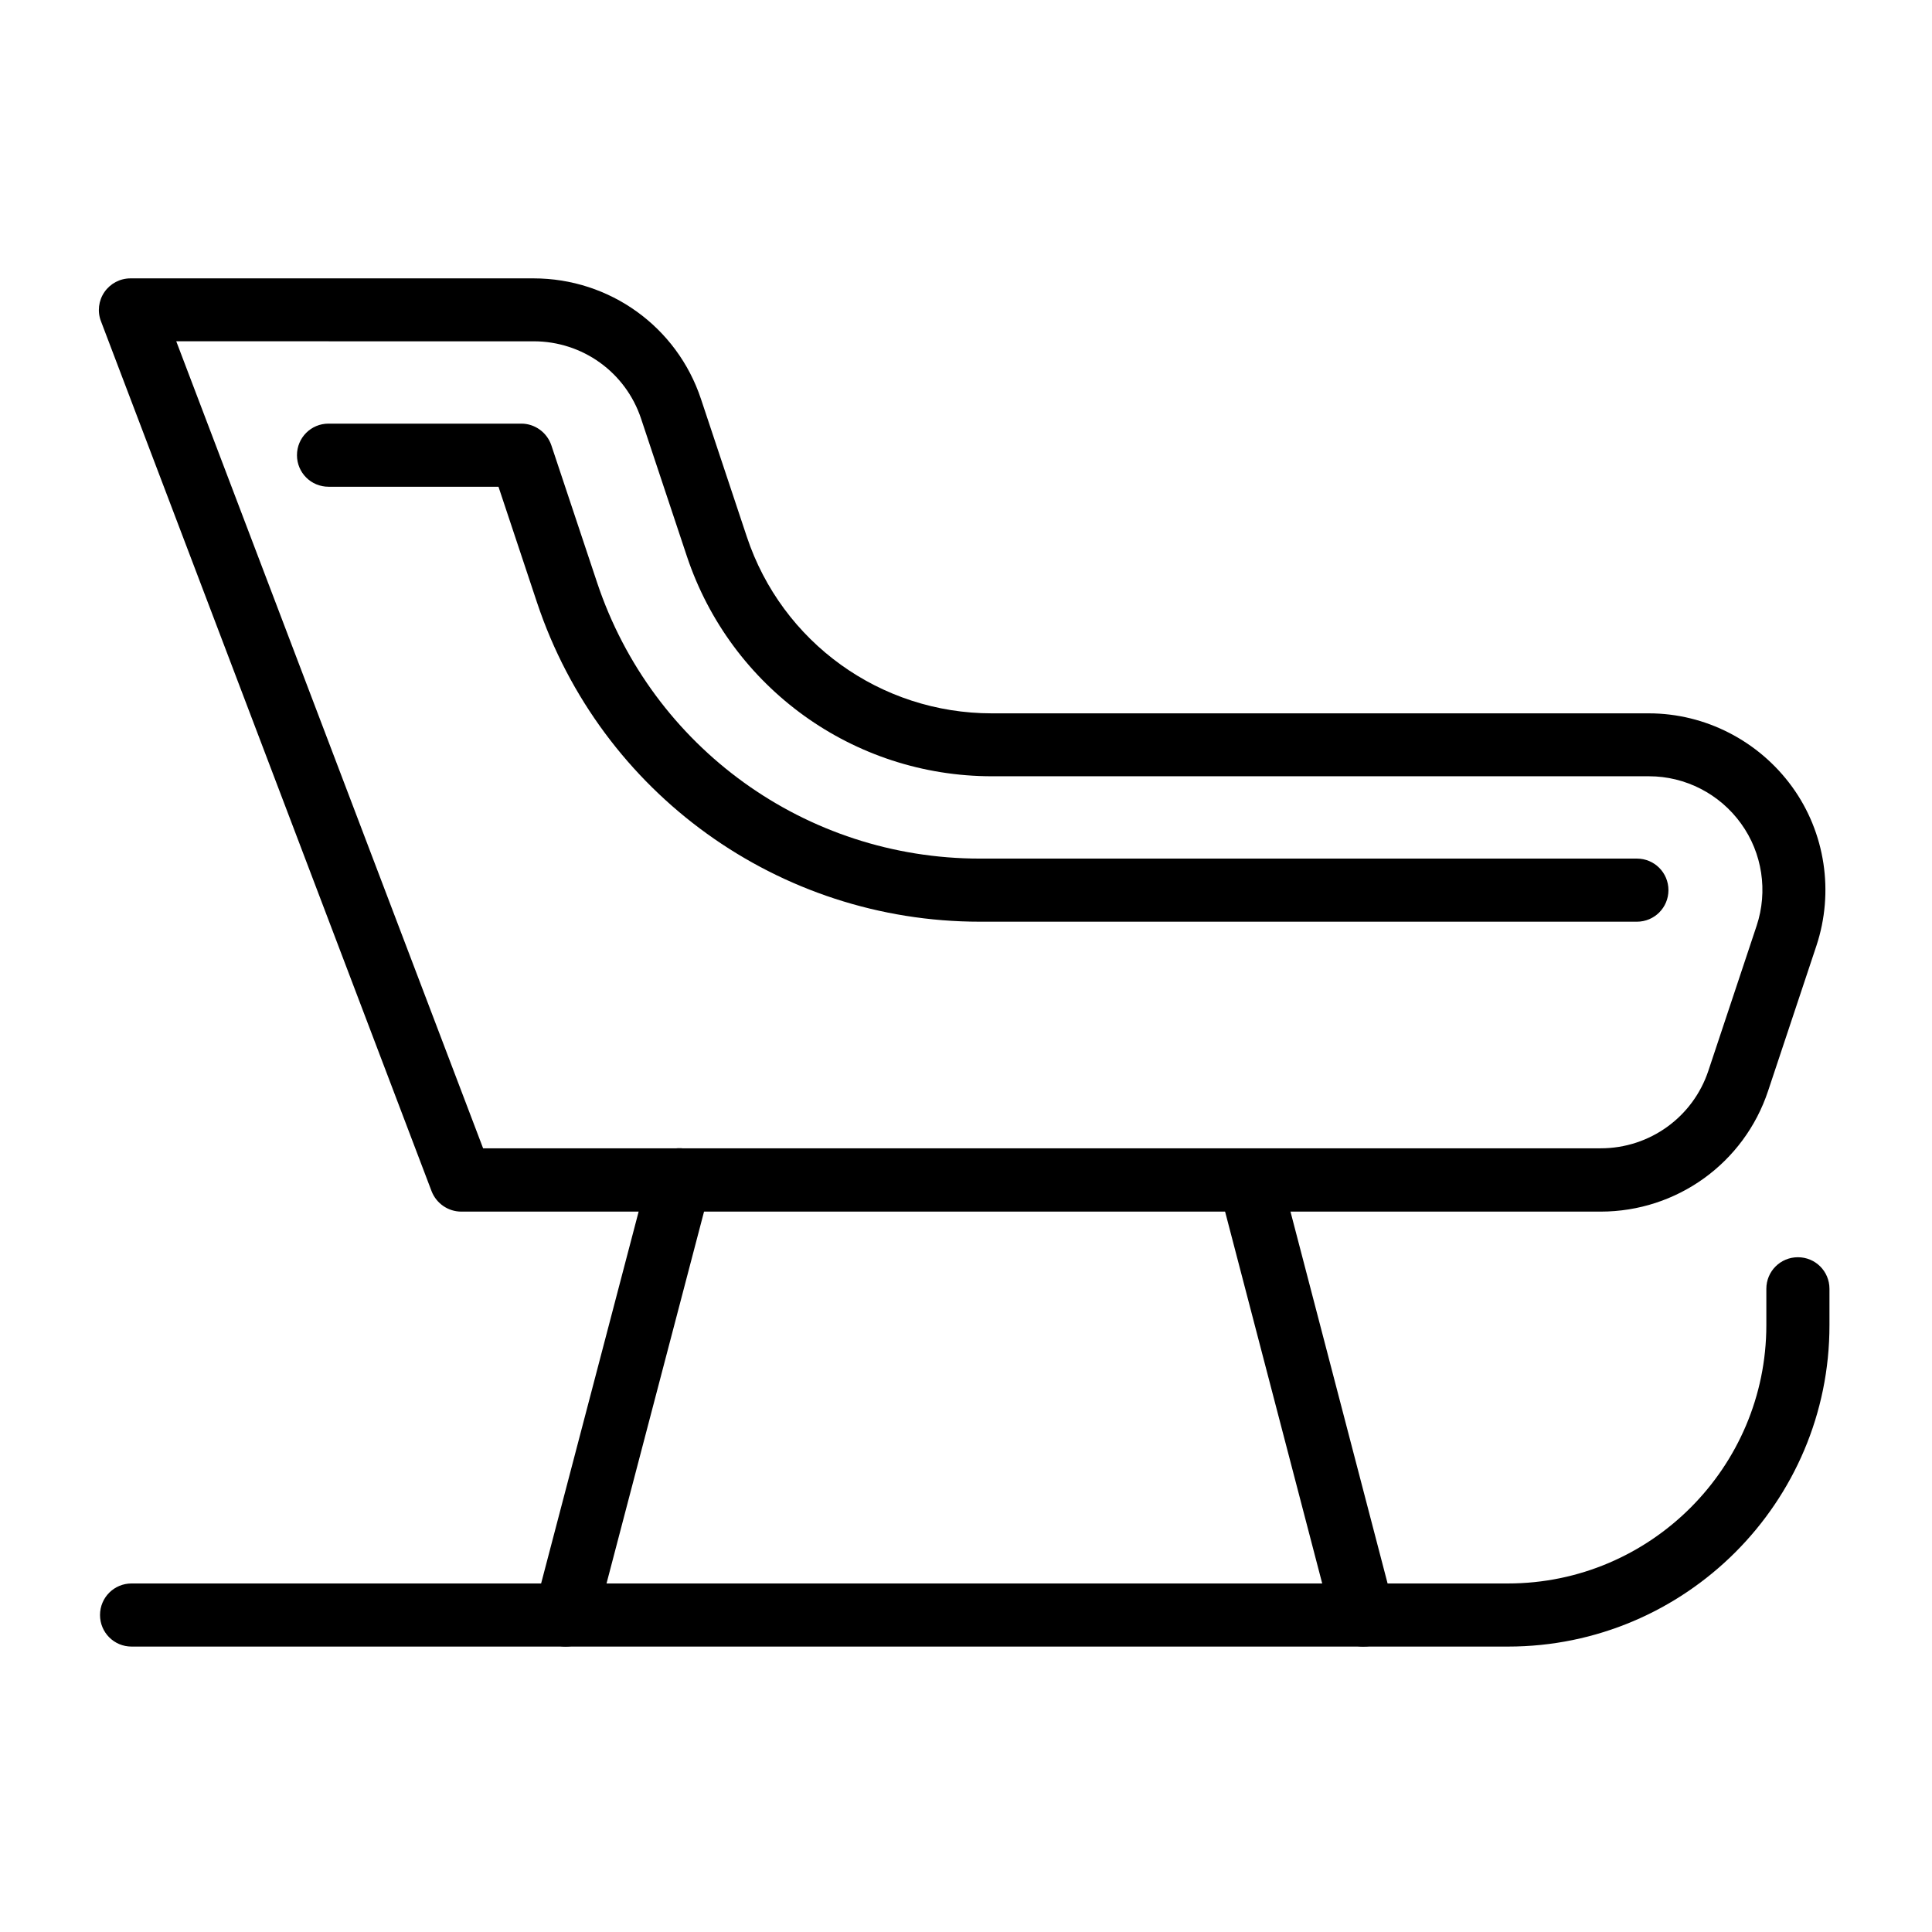
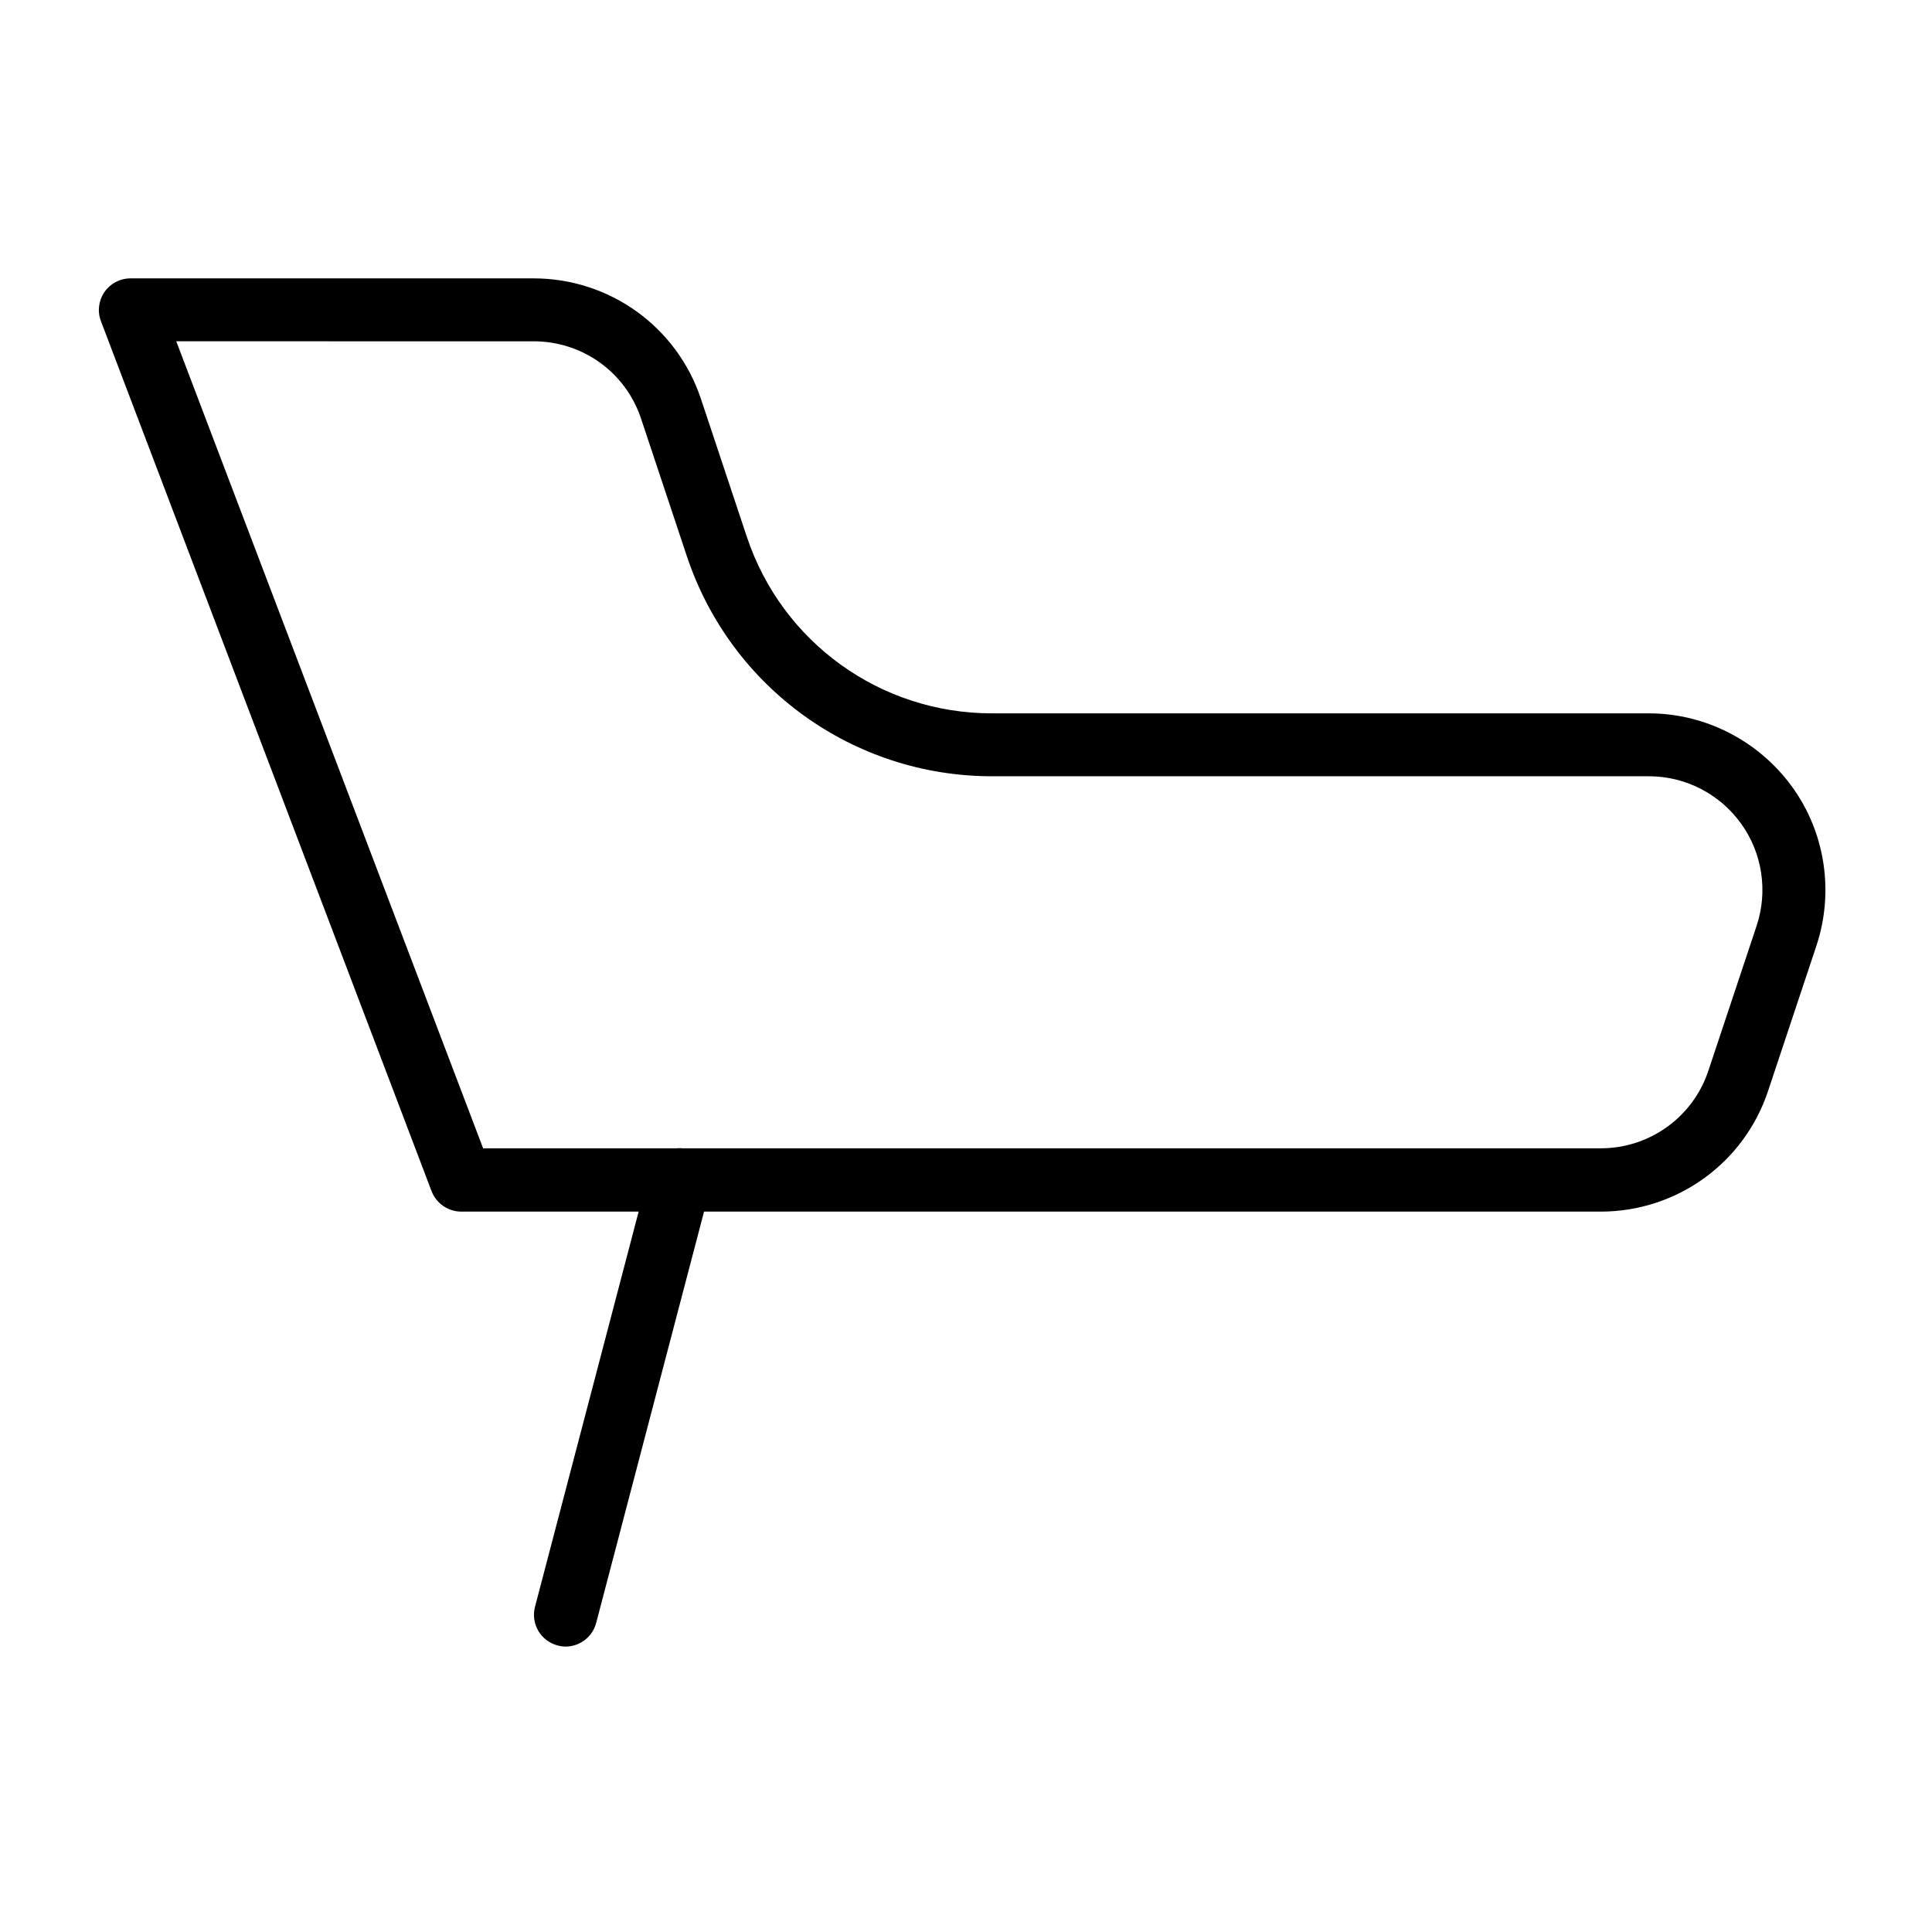
<svg xmlns="http://www.w3.org/2000/svg" fill="#000000" width="800px" height="800px" version="1.1" viewBox="144 144 512 512">
  <g>
-     <path d="m543.63 580.36h-364.76c-4.637 0-8.363-3.727-8.363-8.363s3.727-8.363 8.363-8.363h364.76c37.734 0 68.469-30.73 68.469-68.469v-9.621c0-4.637 3.727-8.363 8.363-8.363 4.637 0 8.363 3.727 8.363 8.363v9.621c0.051 46.957-38.188 85.195-85.195 85.195z" />
    <path d="m568.17 465.09h-301.93c-3.477 0-6.602-2.168-7.859-5.391l-87.613-230.54c-1.008-2.57-0.656-5.492 0.906-7.758 1.562-2.266 4.133-3.629 6.902-3.629h106.81c20.203 0 38.039 12.848 44.387 31.992l12.141 36.477c9.32 28.012 35.418 46.805 64.941 46.805h174.12c14.965 0 29.121 7.305 37.938 19.445s11.184 27.91 6.449 42.168l-12.797 38.441c-6.352 19.145-24.188 31.992-44.387 31.992zm-296.14-16.777h296.19c12.949 0 24.434-8.262 28.516-20.555l12.797-38.441c3.023-9.117 1.512-19.246-4.133-27.055-5.644-7.859-14.762-12.543-24.383-12.543h-174.12c-36.727 0-69.223-23.426-80.863-58.289l-12.141-36.477c-4.082-12.293-15.516-20.504-28.465-20.504l-94.719-0.004zm332.61-17.883h0.152z" />
-     <path d="m577.79 388.26h-174.12c-53.305 0-100.46-34.008-117.34-84.539l-10.227-30.73h-45.039c-4.637 0-8.363-3.727-8.363-8.363s3.727-8.363 8.363-8.363h51.086c3.578 0 6.801 2.316 7.961 5.742l12.141 36.426c14.609 43.73 55.316 73.102 101.42 73.102h174.12c4.637 0 8.363 3.727 8.363 8.363-0.004 4.637-3.731 8.363-8.367 8.363z" />
    <path d="m293.89 580.36c-0.707 0-1.41-0.102-2.117-0.301-4.484-1.16-7.152-5.742-5.996-10.227l30.23-115.27c1.16-4.484 5.644-7.203 10.227-5.996 4.484 1.16 7.152 5.742 5.996 10.227l-30.23 115.27c-1.004 3.828-4.43 6.297-8.109 6.297z" />
-     <path d="m505.25 580.36c-3.727 0-7.106-2.469-8.113-6.246l-30.027-114.97c-1.16-4.484 1.512-9.07 5.996-10.227 4.535-1.258 9.07 1.512 10.227 5.996l30.027 114.97c1.16 4.484-1.512 9.07-5.996 10.227-0.754 0.199-1.461 0.25-2.113 0.25z" />
  </g>
</svg>